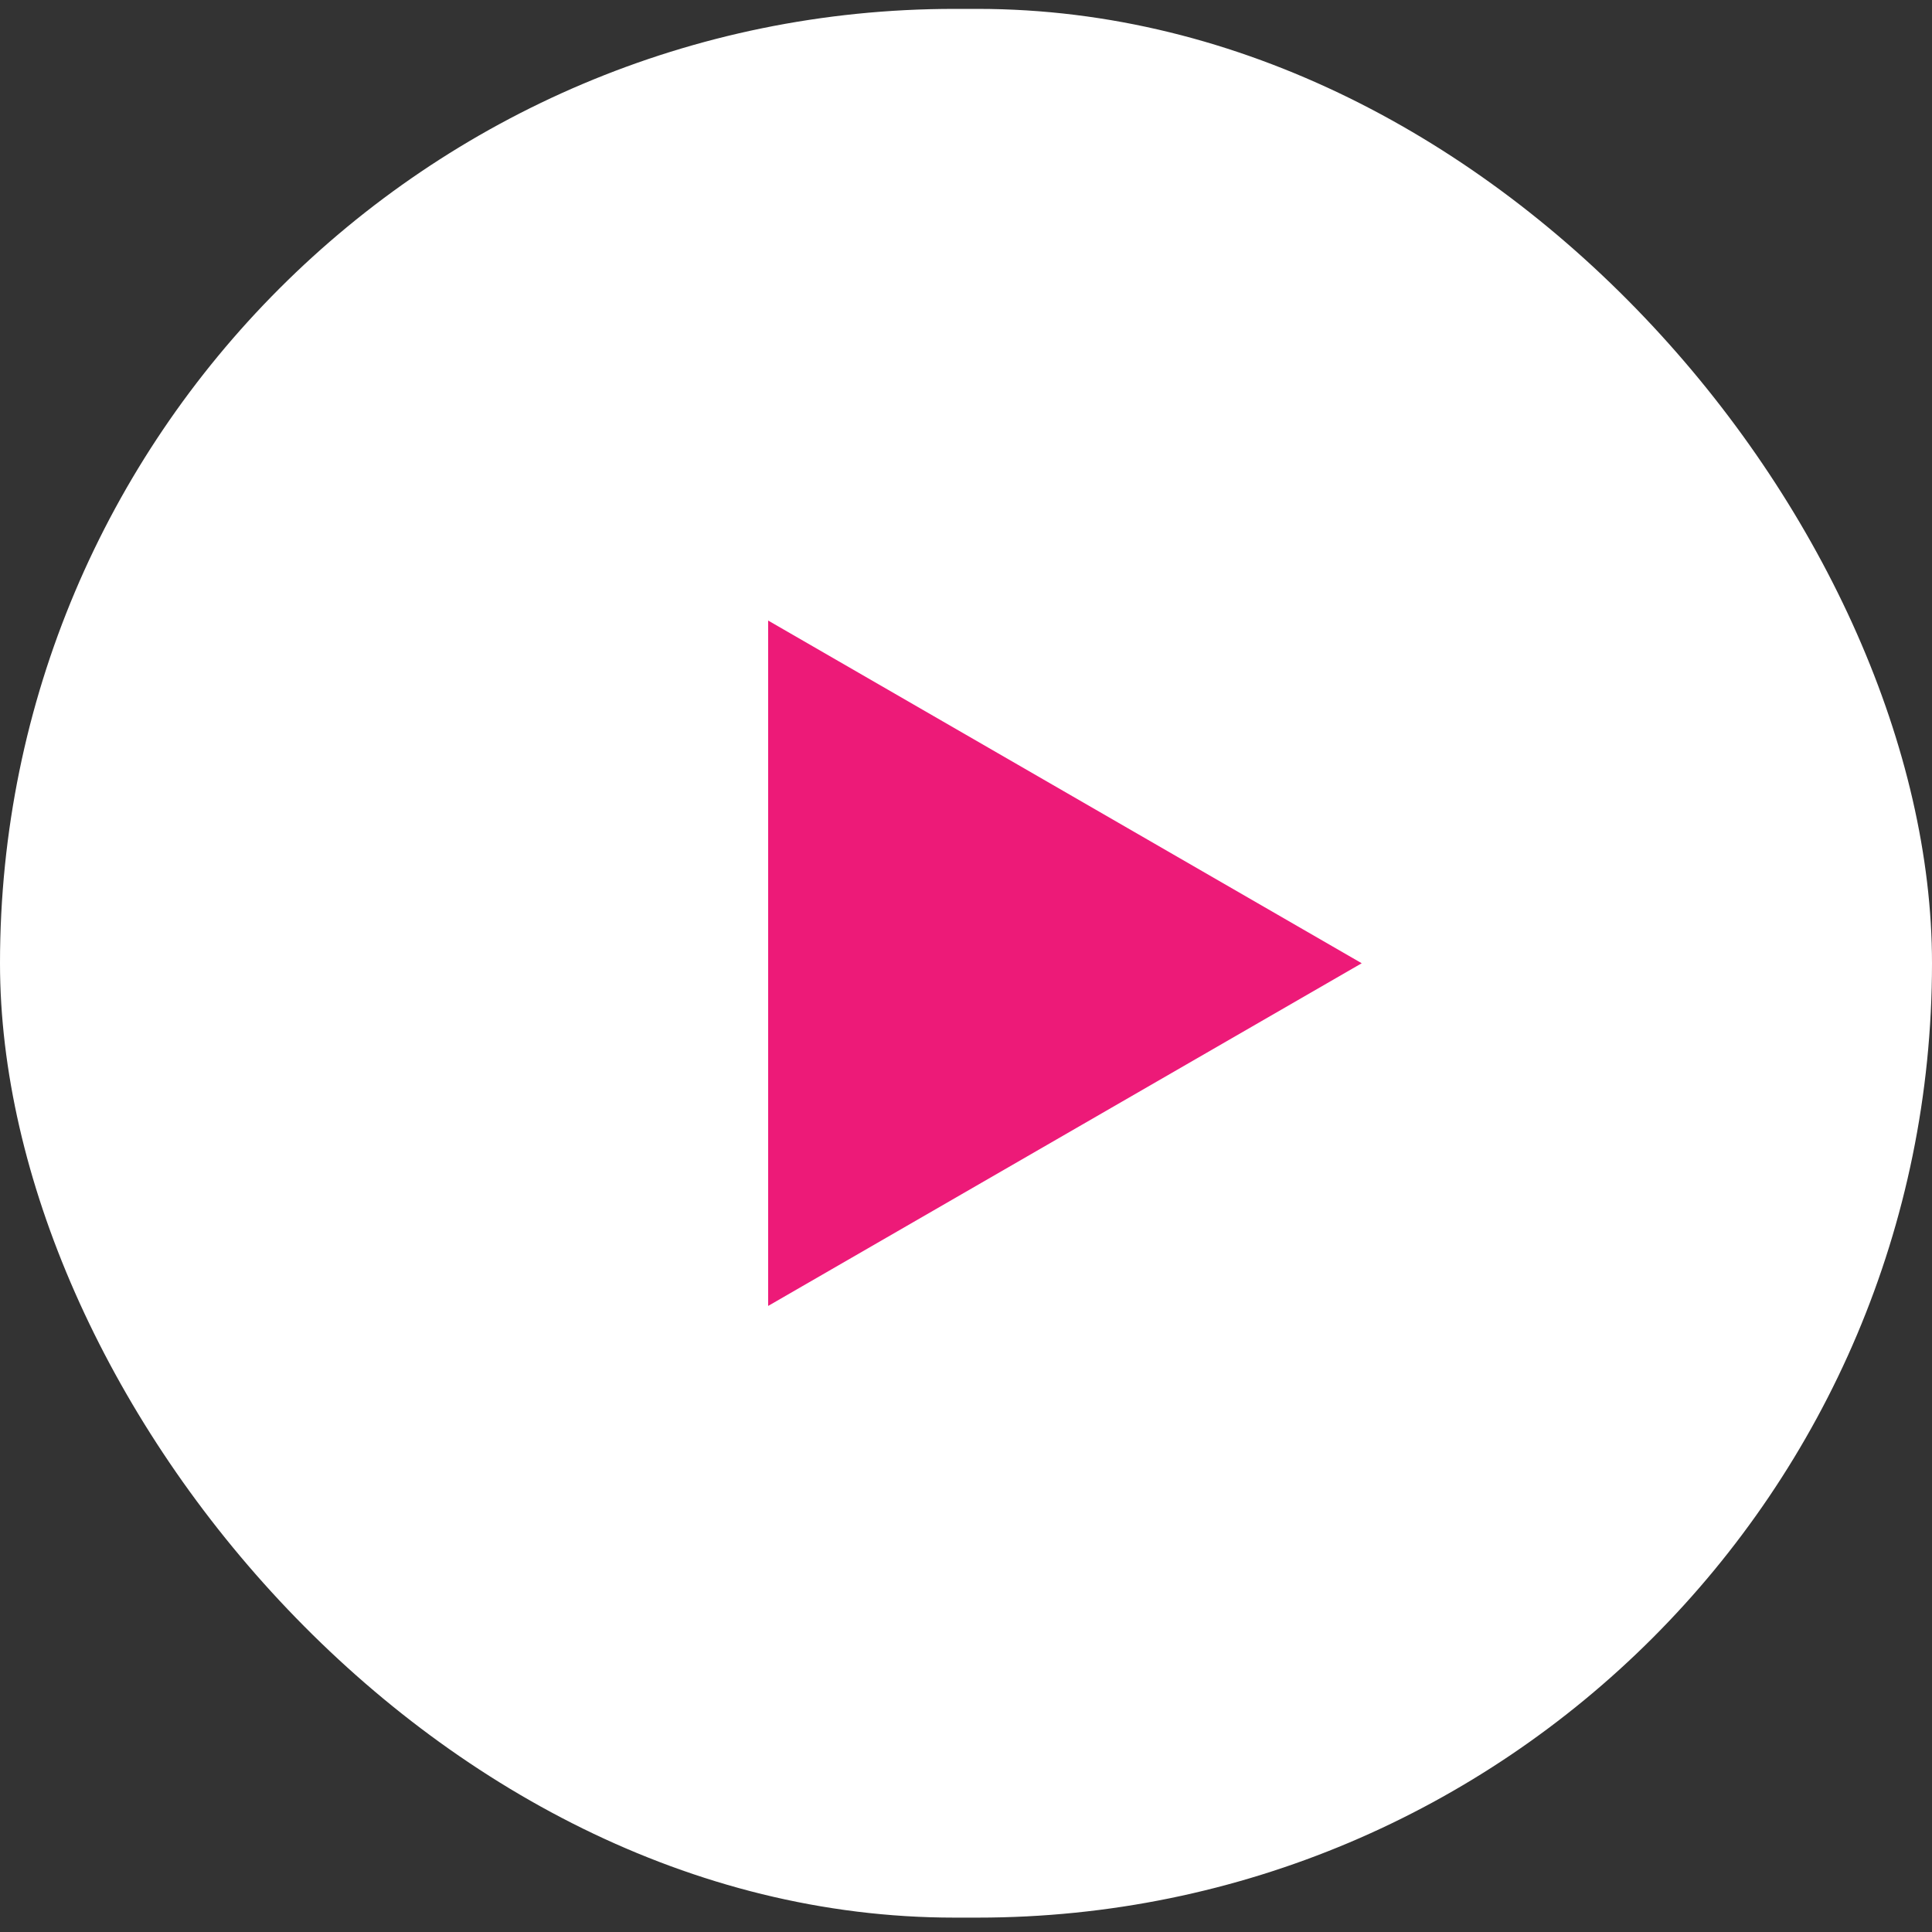
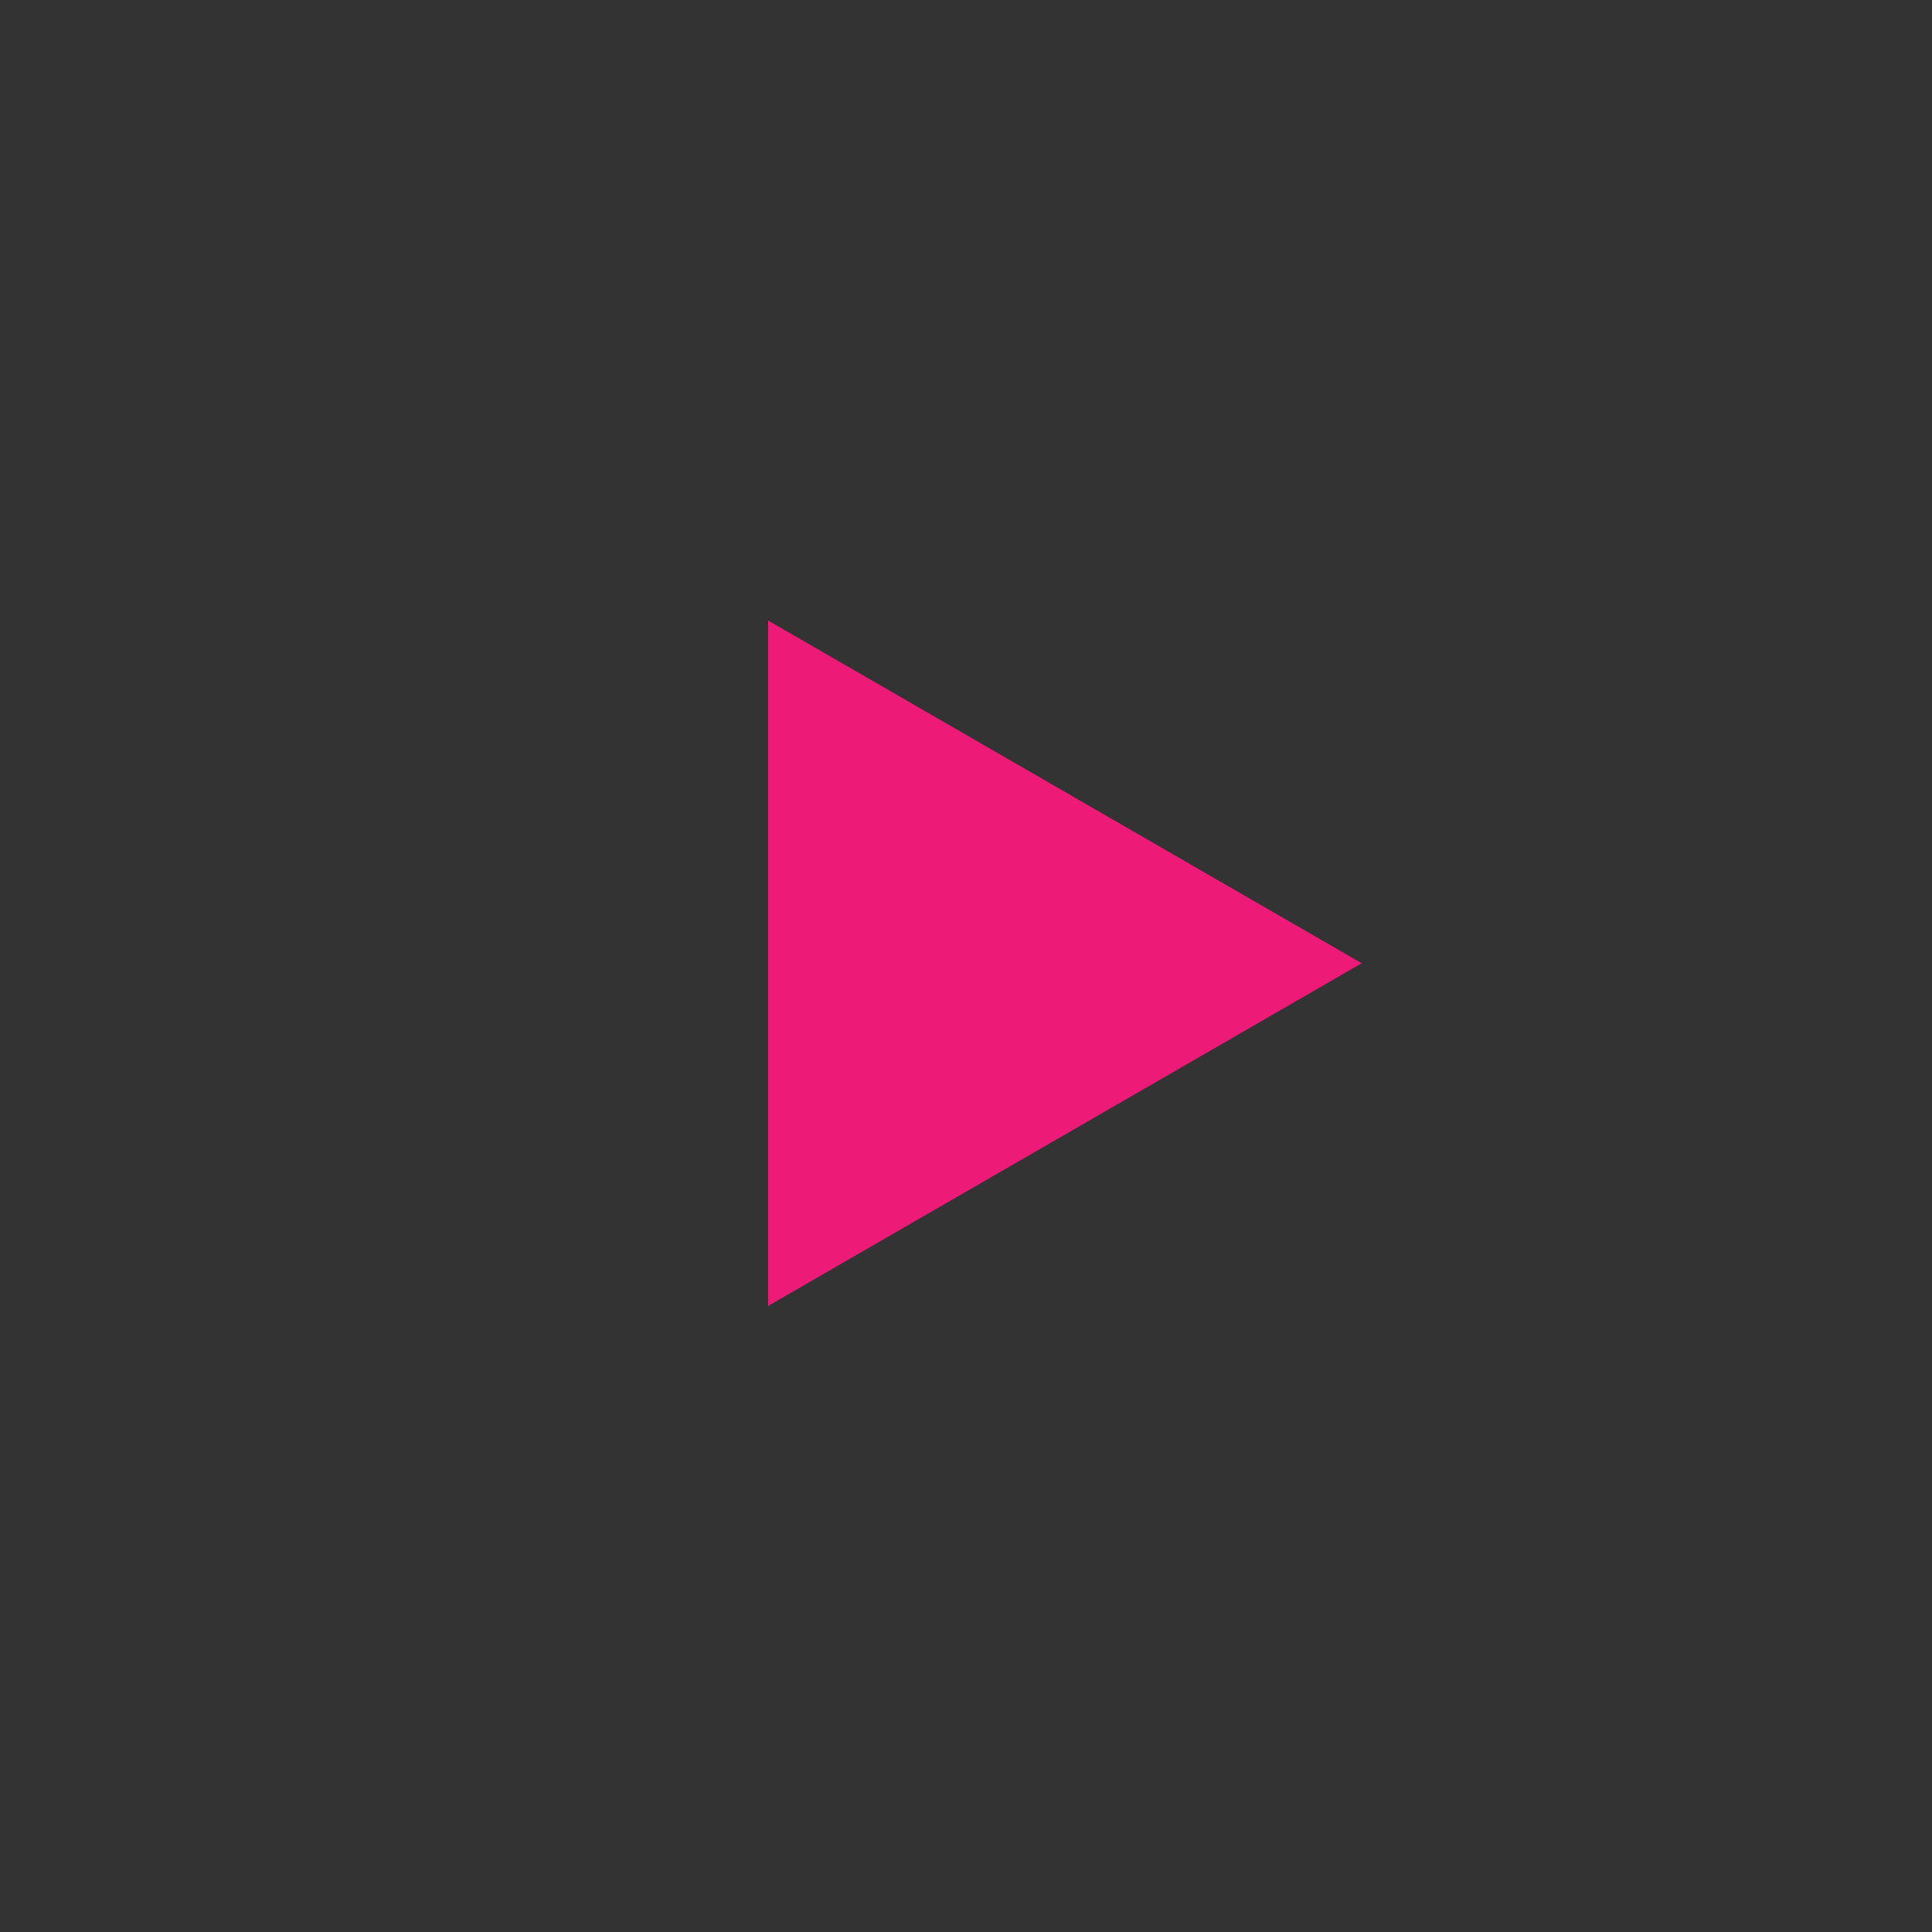
<svg xmlns="http://www.w3.org/2000/svg" width="83" height="83" viewBox="0 0 83 83" fill="none">
  <rect x="0" y="0" width="83" height="83" fill="#333333" stroke="none" />
-   <rect y="0.382" width="83" height="82" rx="41" fill="white" />
  <path d="M58.5 41.382L33 56.104L33 26.659L58.5 41.382Z" fill="#ED1A78" />
</svg>